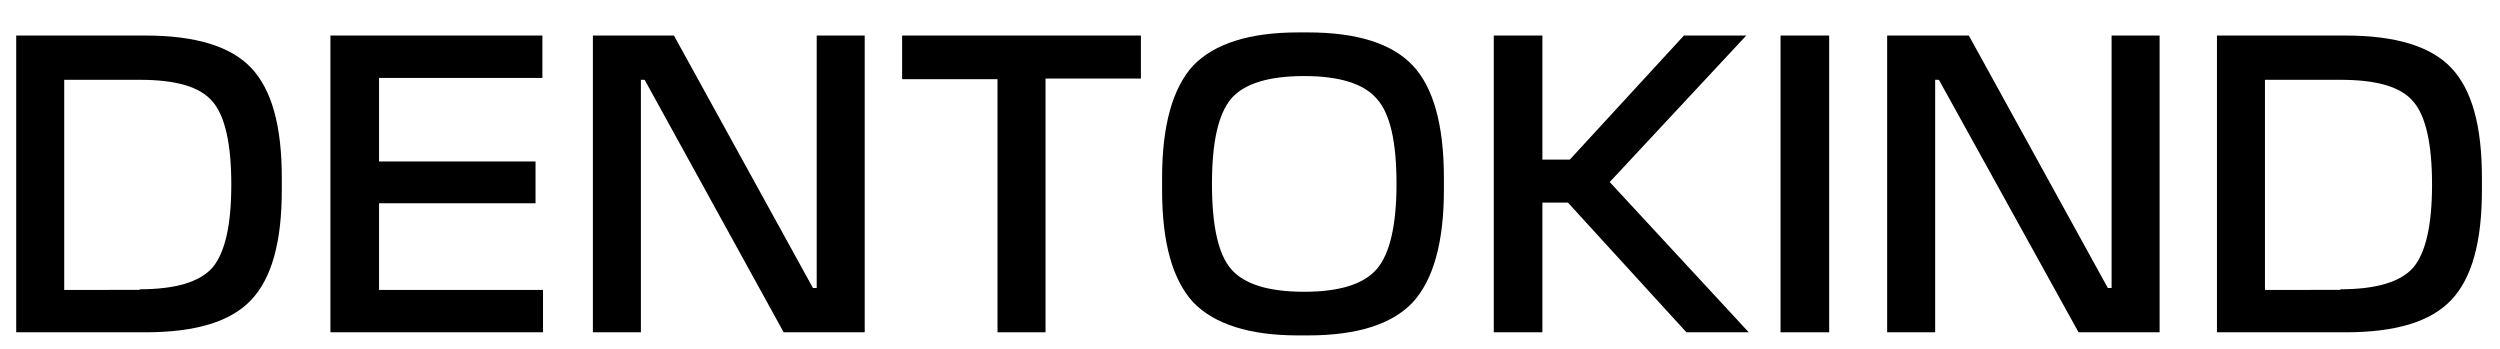
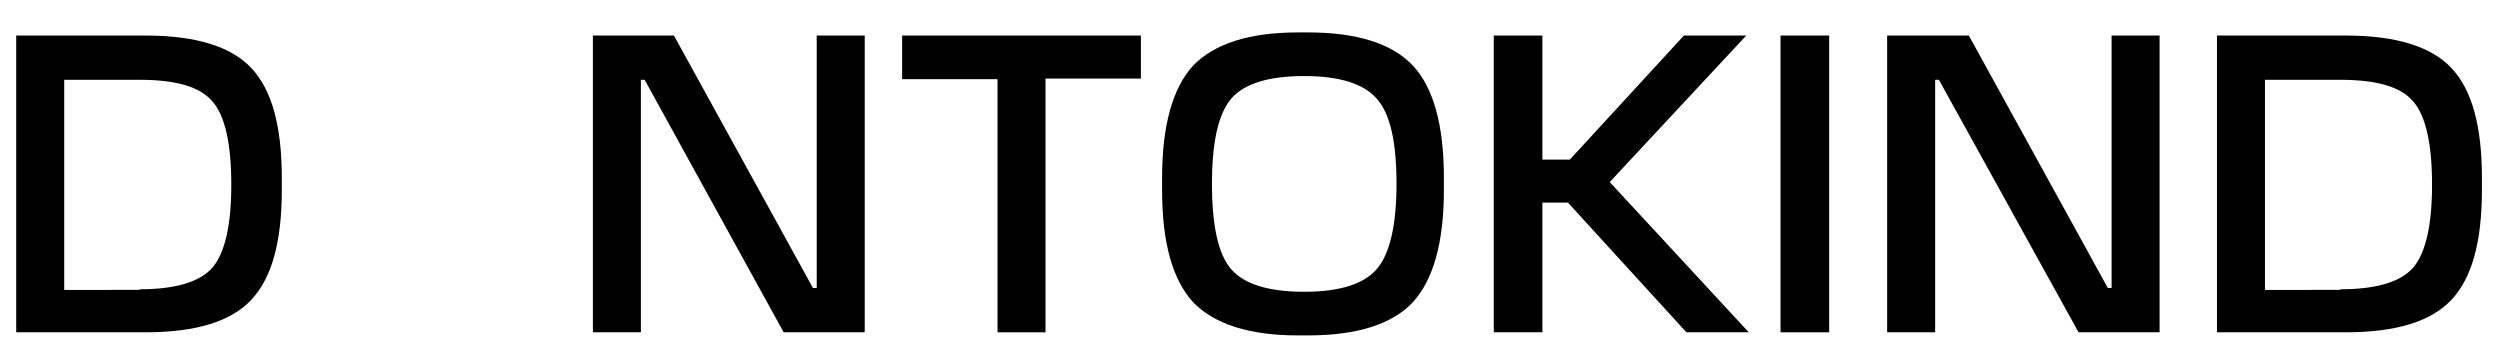
<svg xmlns="http://www.w3.org/2000/svg" version="1.1" id="Layer_1" x="0px" y="0px" width="401px" height="56px" viewBox="0 0 401 56" style="enable-background:new 0 0 401 56;" xml:space="preserve">
  <g>
    <path d="M2.6,53.3V5.7h20.7c8,0,13.7,1.7,17,5.2c3.3,3.5,4.9,9.3,4.9,17.6v2c0,8.3-1.6,14.1-4.9,17.6s-8.9,5.2-17,5.2H2.6z    M22.4,46.4c5.8,0,9.7-1.2,11.7-3.5c2-2.4,3-6.8,3-13.3c0-6.5-1-11-3-13.3c-2-2.4-5.9-3.5-11.7-3.5H10.3v33.7H22.4z" />
-     <path d="M53,53.3V5.7h34v6.8H60.8v13.4h25.1v6.7H60.8v13.9h26.3v6.8H53z" />
    <path d="M95.2,5.7h12.9l22.3,40.5h0.6V5.7h7.7v47.6h-13l-22.3-40.5h-0.6v40.5h-7.7V5.7z" />
    <path d="M144.7,5.7h38.3v6.9h-15.3v40.7h-7.7V12.7h-15.3V5.7z" />
    <path d="M186.4,30.5v-2c0-8.4,1.7-14.4,5-18c3.4-3.5,9-5.3,16.8-5.3h1.6c7.9,0,13.5,1.8,16.8,5.3c3.3,3.5,5,9.5,5,18v2   c0,8.4-1.7,14.4-5,18c-3.3,3.5-8.9,5.3-16.8,5.3h-1.6c-7.8,0-13.4-1.8-16.8-5.3C188.1,44.9,186.4,39,186.4,30.5z M194.4,29.5   c0,6.7,1,11.3,3.1,13.7c2.1,2.4,6,3.6,11.7,3.6c5.6,0,9.5-1.2,11.6-3.6c2.1-2.4,3.2-7,3.2-13.7s-1-11.3-3.2-13.7   c-2.1-2.4-6-3.6-11.6-3.6c-5.7,0-9.6,1.2-11.7,3.6C195.4,18.3,194.4,22.8,194.4,29.5z" />
-     <path d="M239.6,53.3V5.7h7.8v19.9h4.4l18.3-19.9h10l-21.9,23.5l22.3,24.1h-10l-19-20.8h-4.1v20.8H239.6z" />
+     <path d="M239.6,53.3V5.7h7.8v19.9h4.4l18.3-19.9h10l-21.9,23.5l22.3,24.1h-10l-19-20.8h-4.1v20.8z" />
    <path d="M293.4,53.3h-7.8V5.7h7.8V53.3z" />
    <path d="M302.8,5.7h13l22.3,40.5h0.6V5.7h7.7v47.6h-13L311,12.8h-0.6v40.5h-7.7V5.7z" />
    <path d="M355.6,53.3V5.7h20.6c8,0,13.7,1.7,17,5.2c3.3,3.5,4.9,9.3,4.9,17.6v2c0,8.3-1.6,14.1-4.9,17.6s-8.9,5.2-17,5.2H355.6z    M375.4,46.4c5.8,0,9.7-1.2,11.7-3.5c2-2.4,3-6.8,3-13.3c0-6.5-1-11-3-13.3c-2-2.4-5.9-3.5-11.7-3.5h-12.1v33.7H375.4z" />
  </g>
</svg>